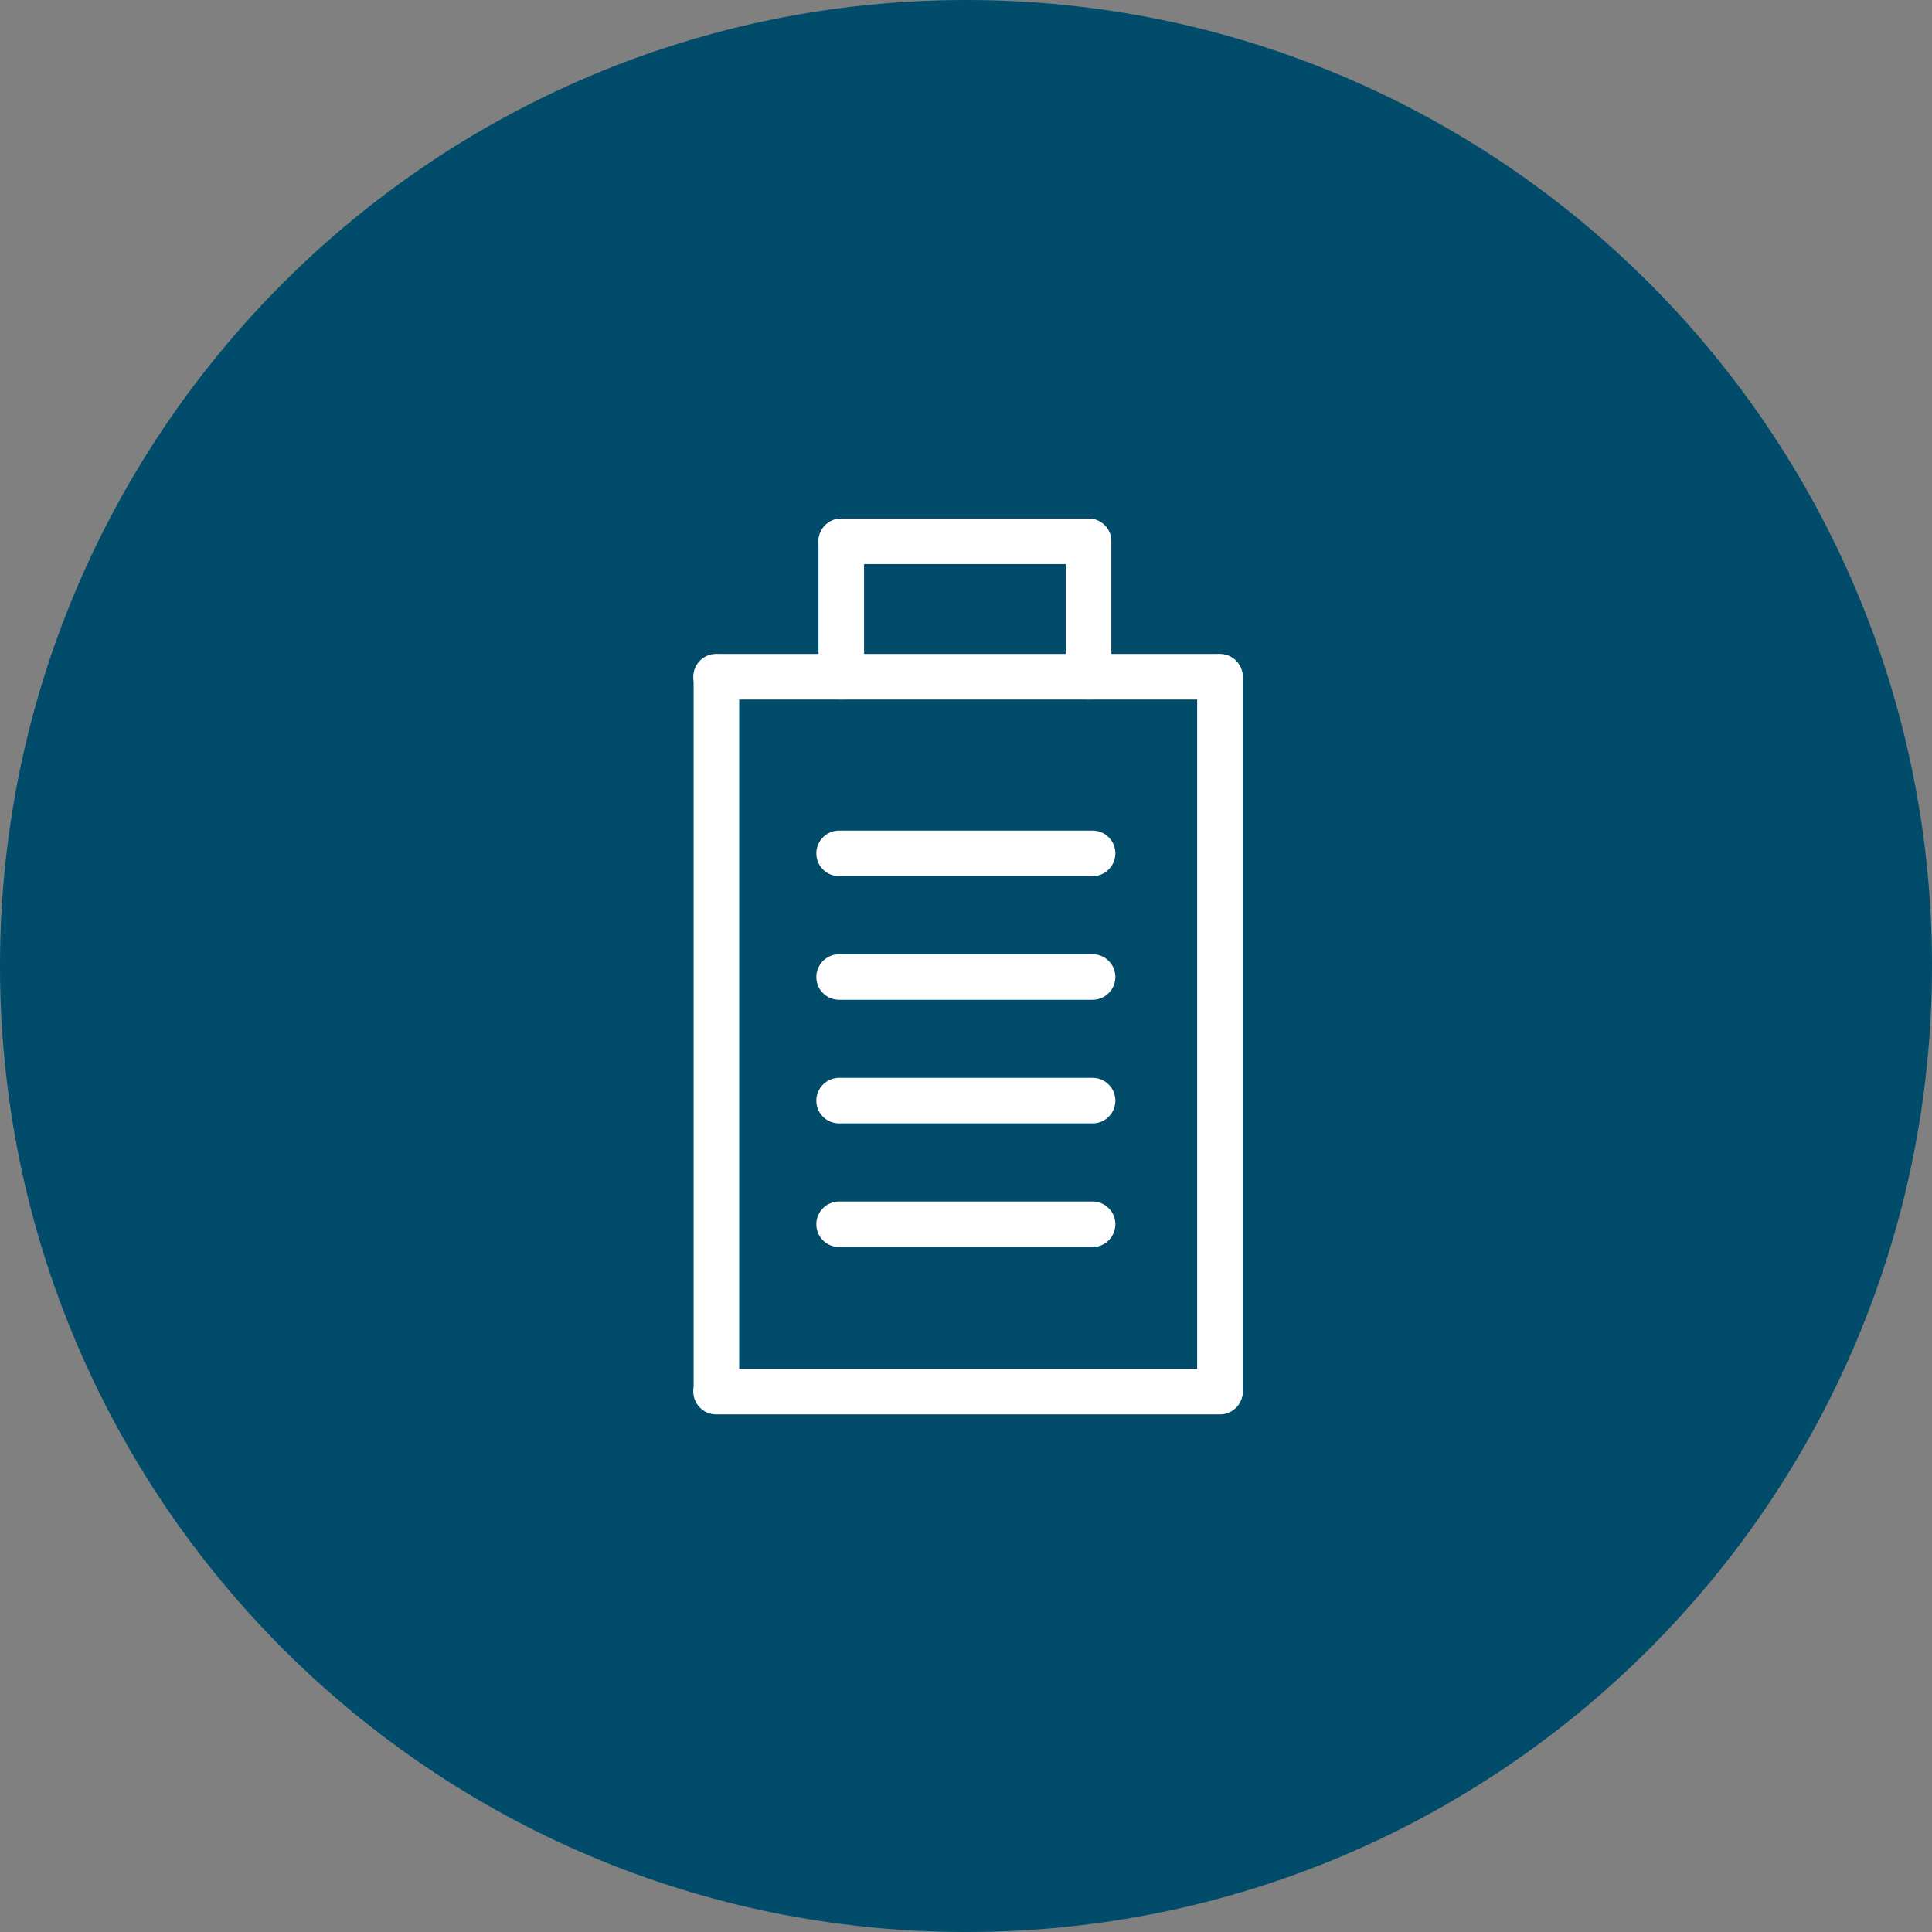
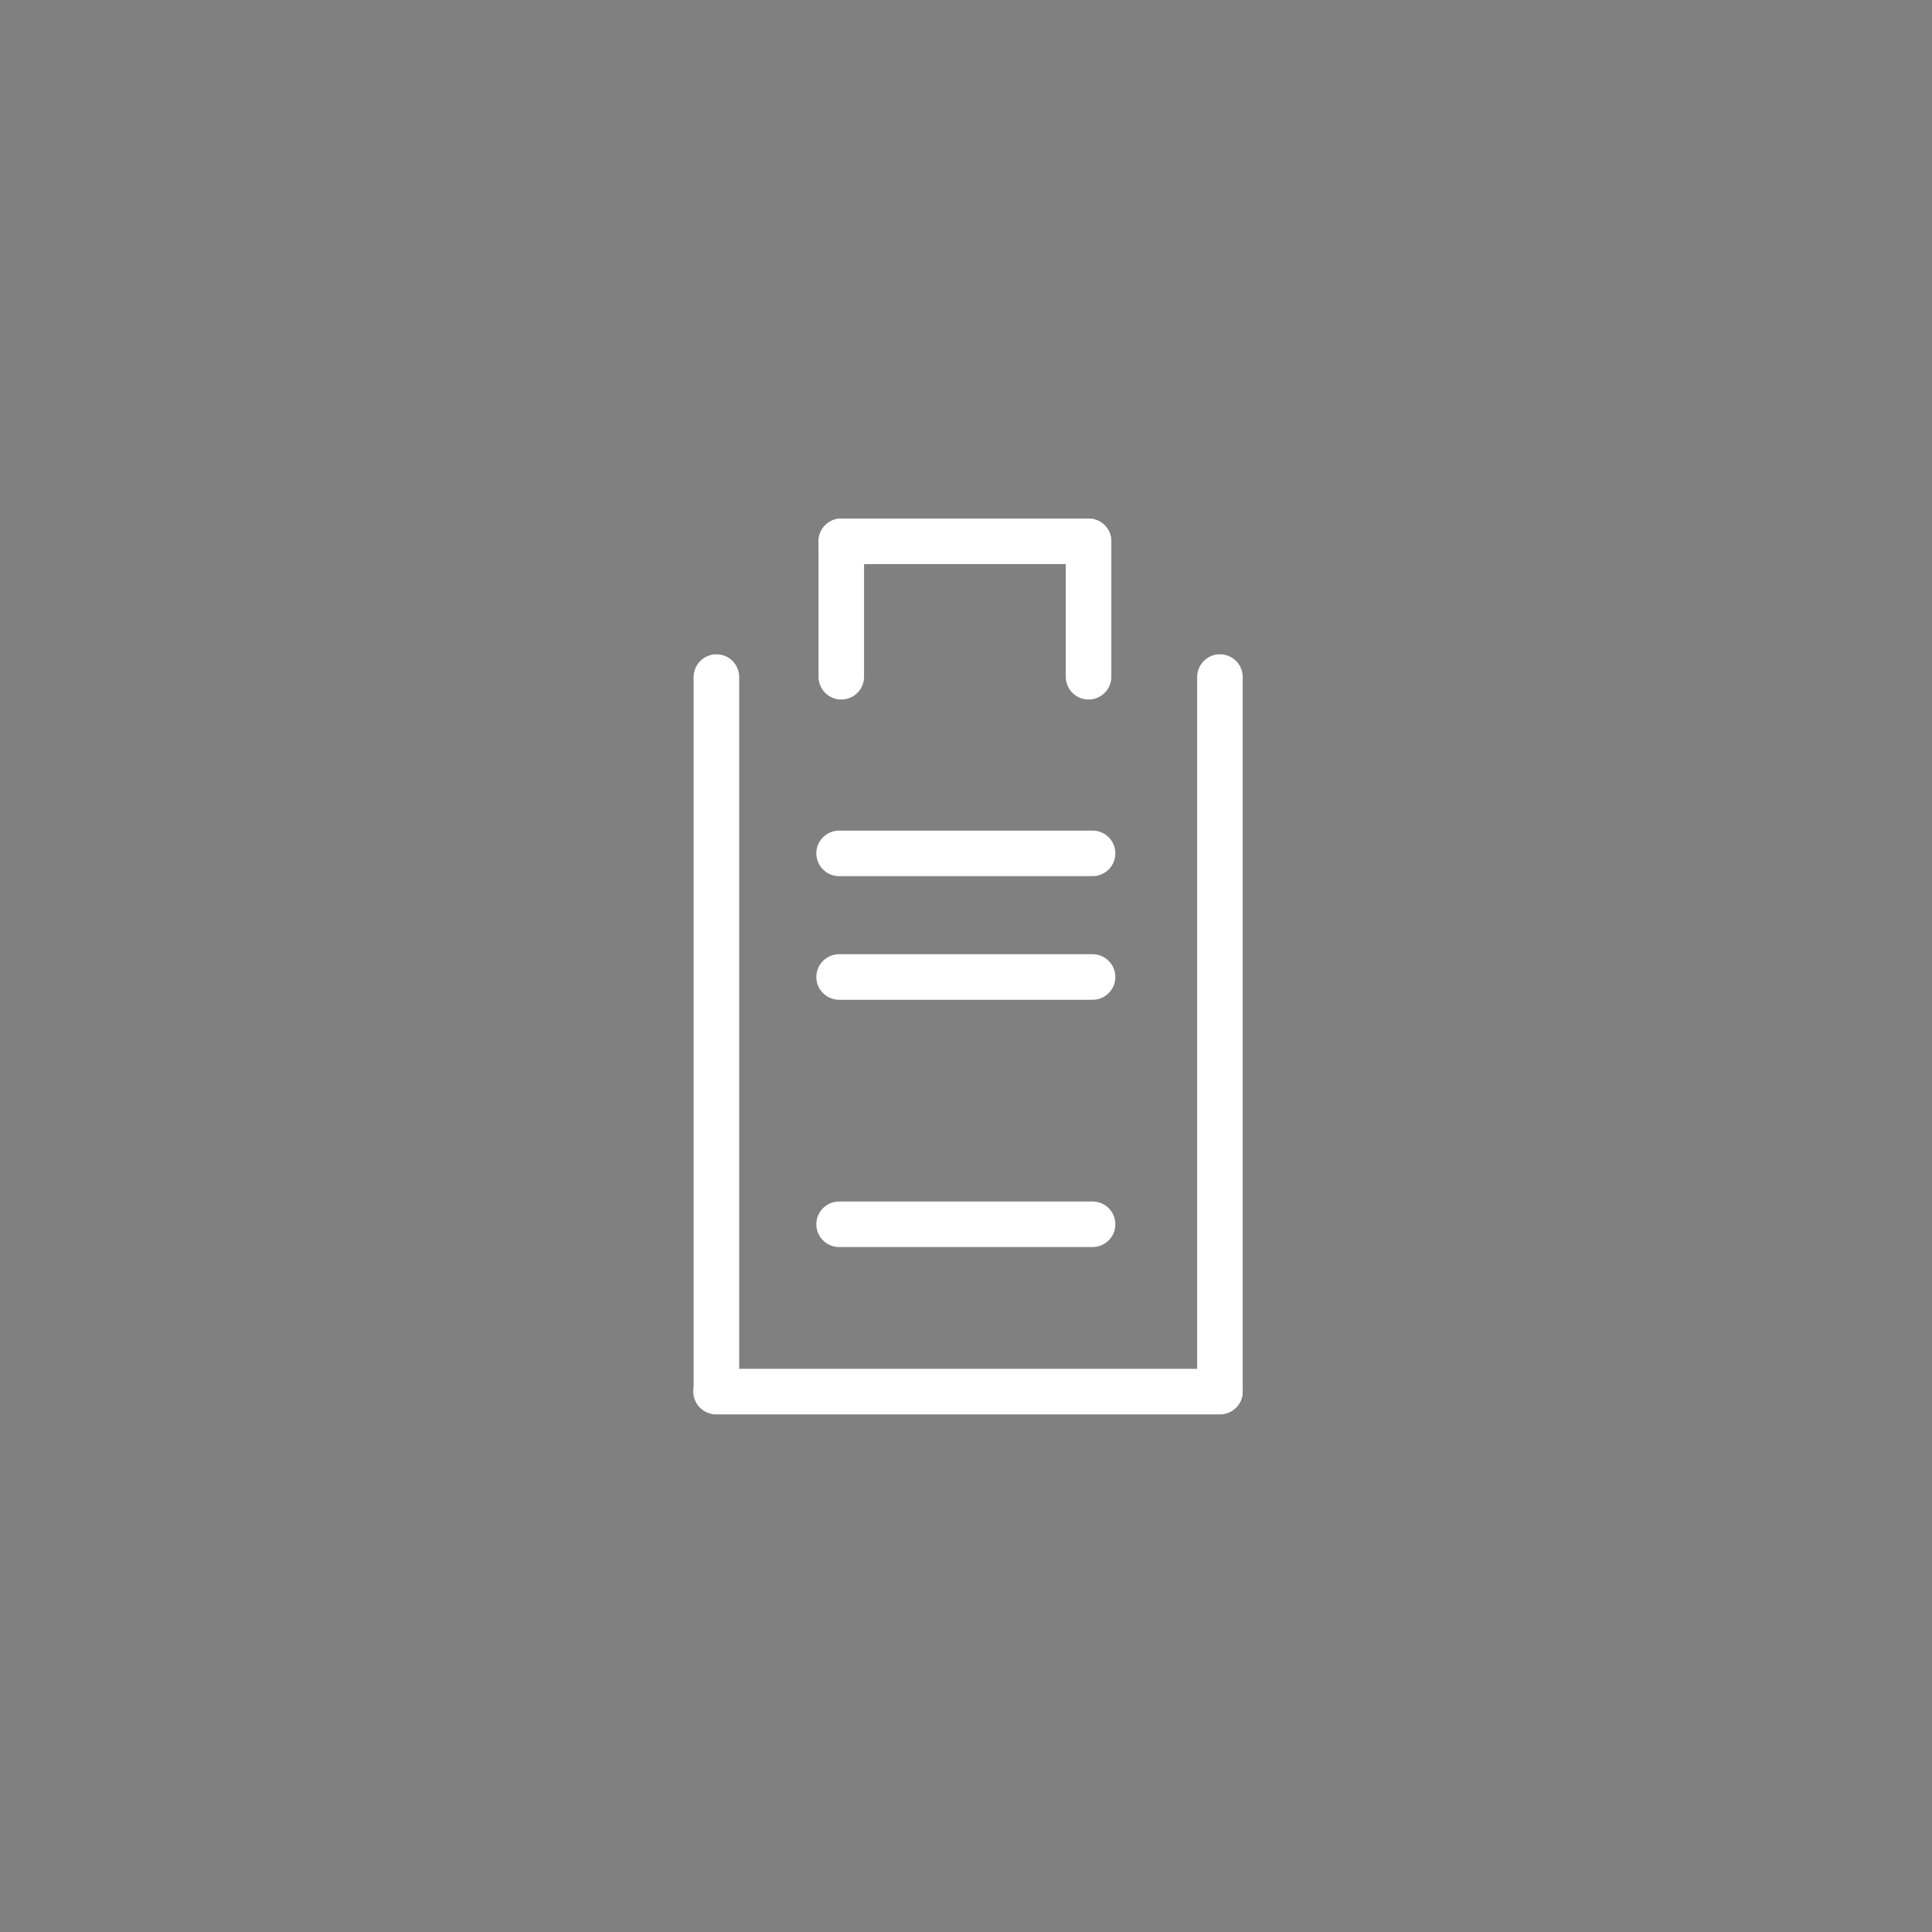
<svg xmlns="http://www.w3.org/2000/svg" id="Layer_1" width="62.35" height="62.35" viewBox="0 0 62.35 62.35">
  <rect x="0" y="0" width="62.35" height="62.35" fill="#808080" stroke="none" />
  <defs>
    <style>
      .cls-1 {
        fill: #004c6a;
      }

      .cls-2 {
        fill: none;
        stroke: #fff;
        stroke-linecap: round;
        stroke-linejoin: round;
        stroke-width: 1.47px;
      }
    </style>
  </defs>
-   <path class="cls-1" d="M62.35,31.17C62.35,13.96,48.39,0,31.18,0S0,13.96,0,31.17s13.96,31.18,31.18,31.18,31.17-13.96,31.17-31.18" />
  <g>
    <line class="cls-2" x1="35.13" y1="21.84" x2="35.13" y2="17.47" />
    <line class="cls-2" x1="27.15" y1="21.84" x2="27.15" y2="17.47" />
    <line class="cls-2" x1="27.15" y1="17.47" x2="35.13" y2="17.47" />
  </g>
  <g>
    <line class="cls-2" x1="39.37" y1="44.9" x2="39.37" y2="21.85" />
    <line class="cls-2" x1="23.12" y1="44.9" x2="23.12" y2="21.85" />
    <line class="cls-2" x1="23.11" y1="44.91" x2="39.37" y2="44.91" />
-     <line class="cls-2" x1="23.11" y1="21.84" x2="39.37" y2="21.84" />
  </g>
  <line class="cls-2" x1="27.08" y1="39.51" x2="35.26" y2="39.51" />
-   <line class="cls-2" x1="27.08" y1="35.52" x2="35.26" y2="35.52" />
  <line class="cls-2" x1="27.08" y1="31.53" x2="35.26" y2="31.53" />
  <line class="cls-2" x1="27.08" y1="27.54" x2="35.26" y2="27.54" />
</svg>